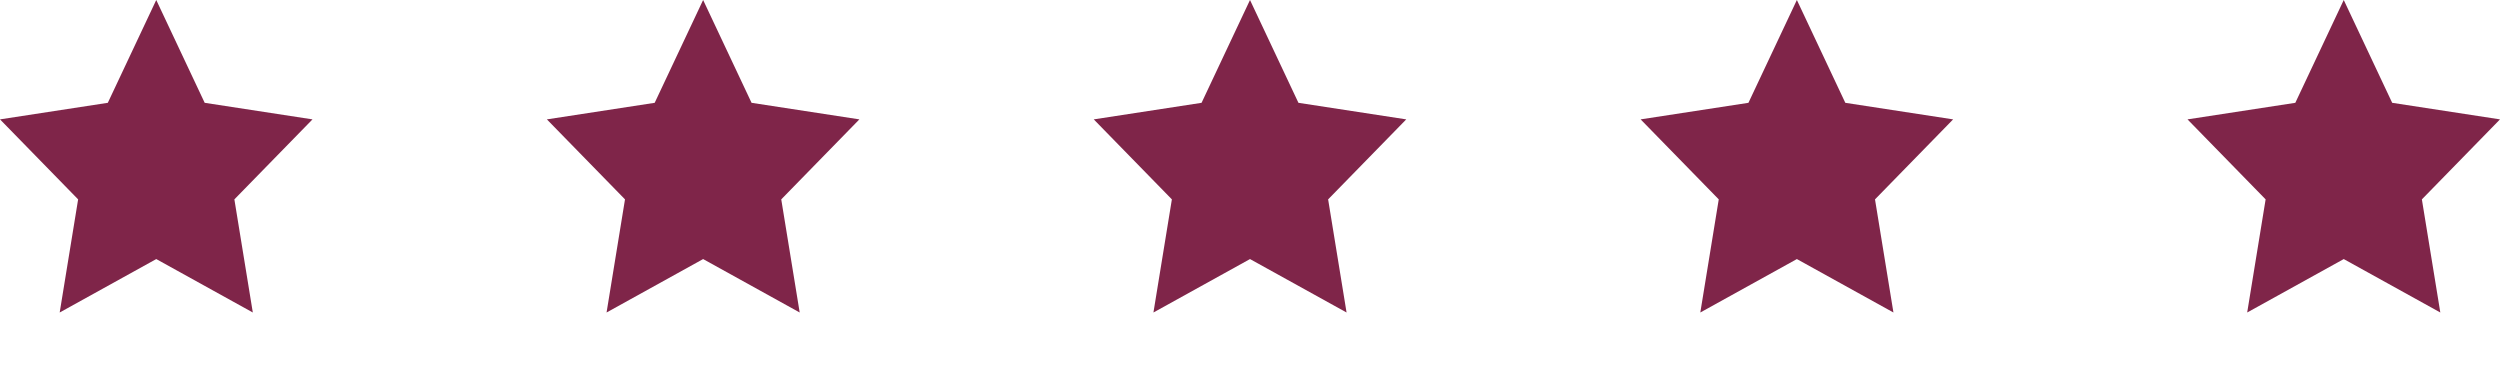
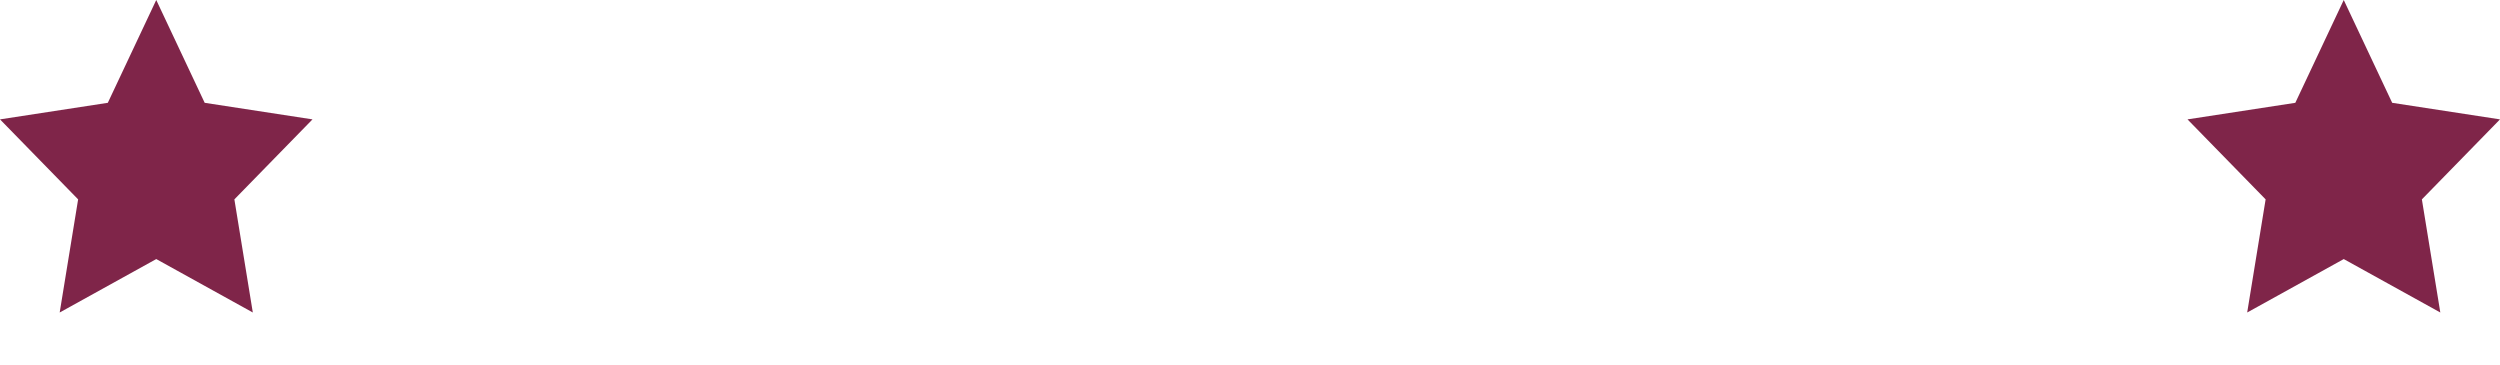
<svg xmlns="http://www.w3.org/2000/svg" viewBox="0 0 96 14" height="14" width="96">
  <g fill="#7f2549">
    <path transform="translate(0,0)" d="M6 9.948L2.292 12 3 7.656 0 4.584l4.14-.636L6 0l1.86 3.948 4.14.636-3 3.072L9.708 12 6 9.948z" />
-     <path transform="translate(21,0)" d="M6 9.948L2.292 12 3 7.656 0 4.584l4.14-.636L6 0l1.86 3.948 4.14.636-3 3.072L9.708 12 6 9.948z" />
-     <path transform="translate(42,0)" d="M6 9.948L2.292 12 3 7.656 0 4.584l4.14-.636L6 0l1.86 3.948 4.14.636-3 3.072L9.708 12 6 9.948z" />
-     <path transform="translate(63,0)" d="M6 9.948L2.292 12 3 7.656 0 4.584l4.14-.636L6 0l1.86 3.948 4.14.636-3 3.072L9.708 12 6 9.948z" />
    <path transform="translate(84,0)" d="M6 9.948L2.292 12 3 7.656 0 4.584l4.14-.636L6 0l1.86 3.948 4.14.636-3 3.072L9.708 12 6 9.948z" />
  </g>
</svg>